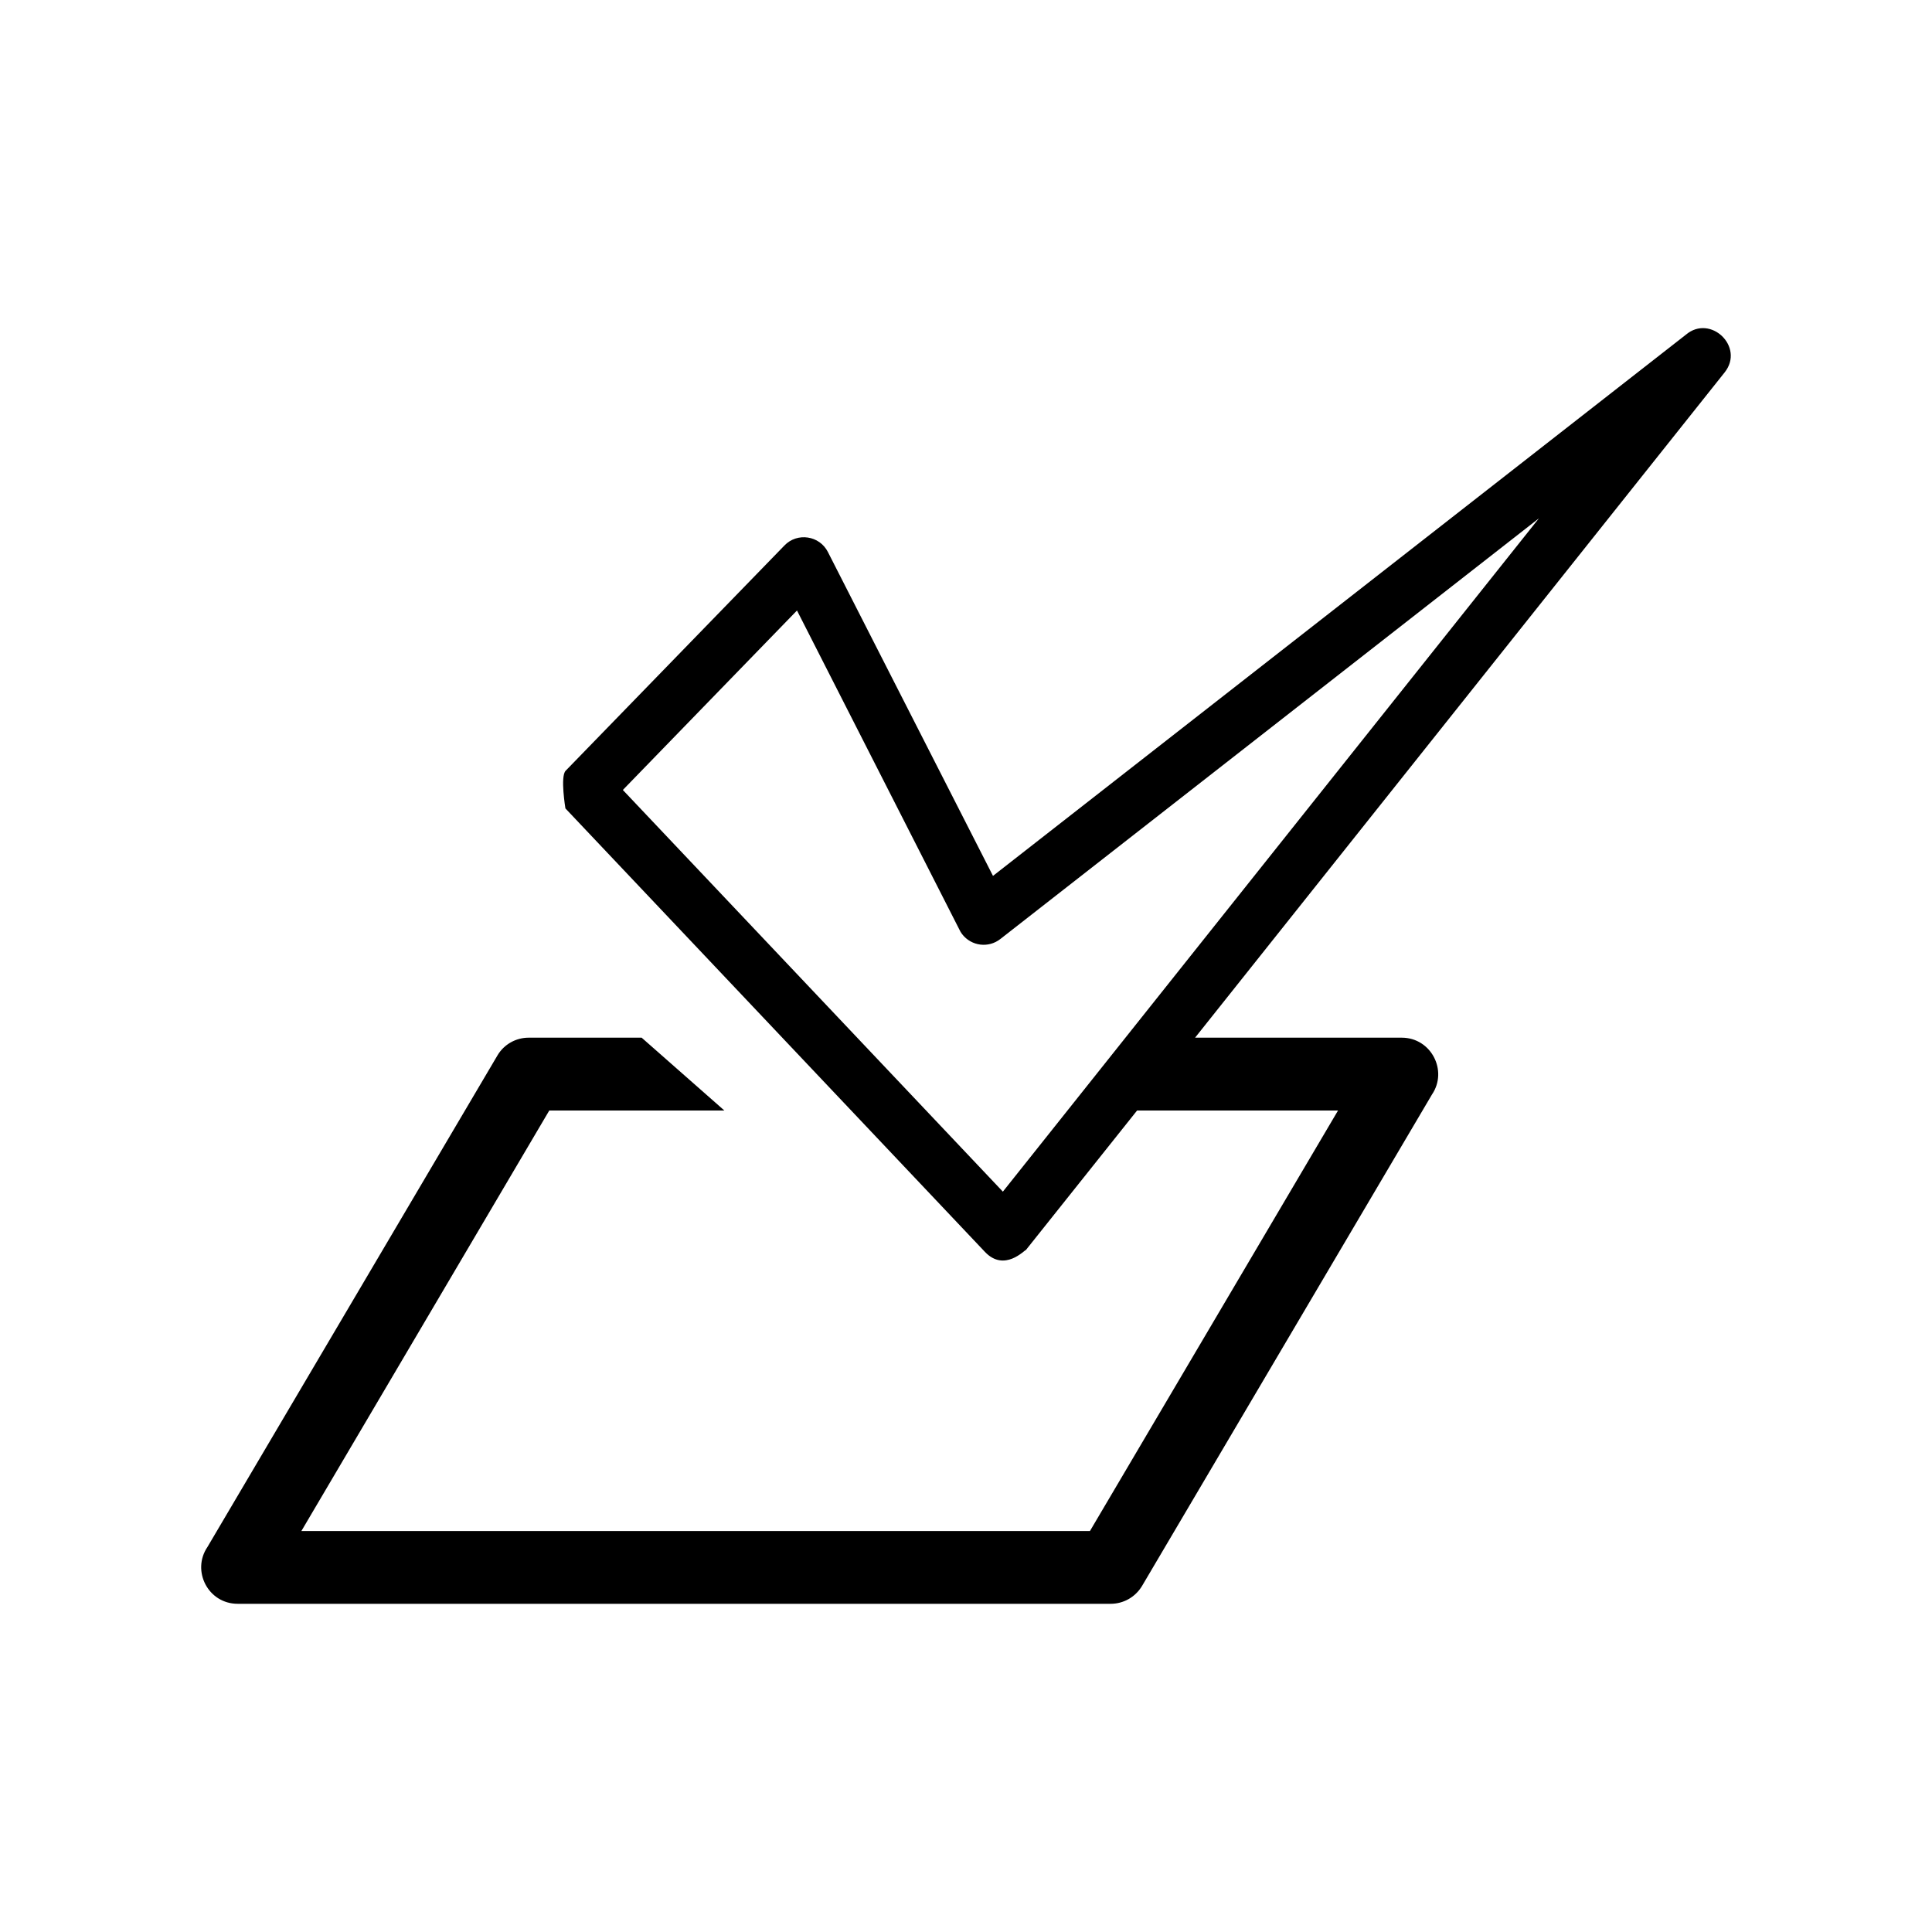
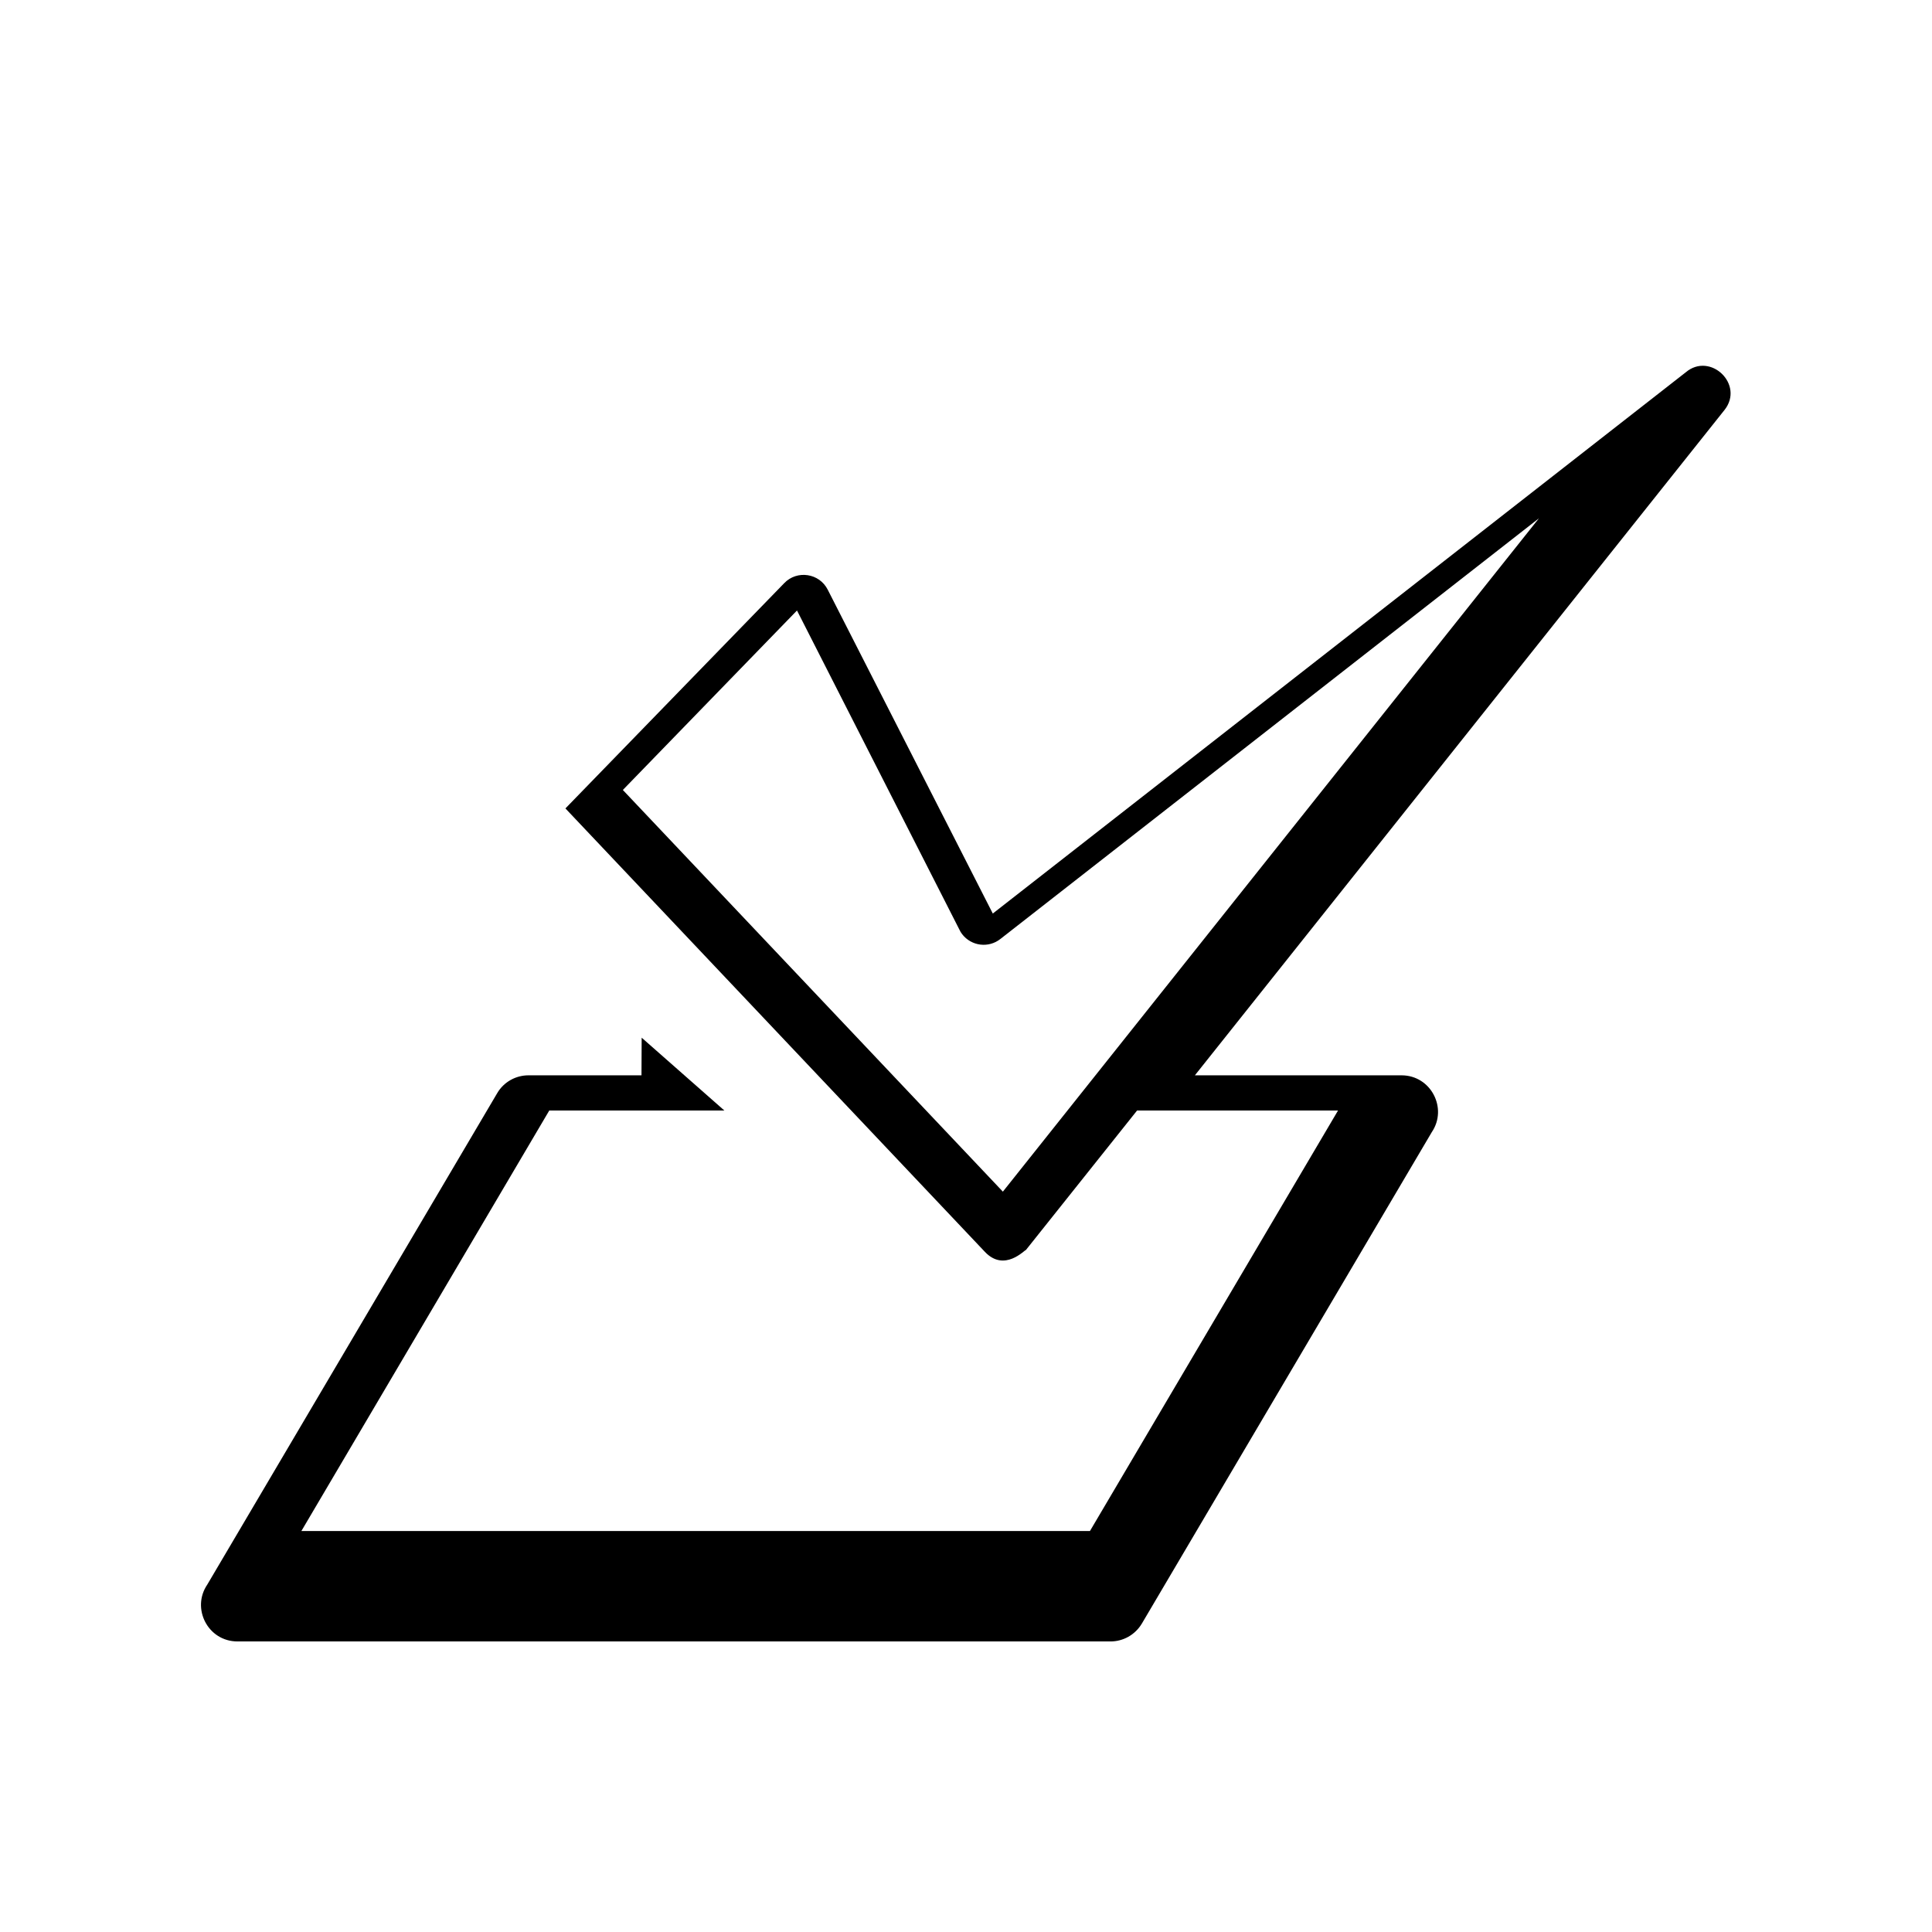
<svg xmlns="http://www.w3.org/2000/svg" fill="#000000" width="800px" height="800px" version="1.1" viewBox="144 144 512 512">
-   <path d="m355.21 305.79-46.148 47.559 100.71 106.45 142.07-178.45-142.73 111.49c-3.125 2.469-7.656 1.914-10.125-1.258-0.301-0.402-0.555-0.805-0.754-1.258l-43.023-84.539zm-41.16 113.21 21.914 19.297h-46.402l-65.695 111.44h208.98l65.746-111.44h-53.254l-29.473 36.98c-0.301-0.102-5.644 5.945-10.832 0.504l-111.19-117.54s-1.41-8.465 0.051-9.977l57.988-59.703c3.375-3.527 9.32-2.672 11.539 1.762l43.73 85.797 183.64-143.43c6.5-5.492 15.617 3.223 10.277 9.977l-140.36 176.33h54.766c7.809 0 12.293 8.766 8.012 15.062l-76.832 130.23c-1.812 3.023-4.988 4.734-8.312 4.734h-231.35c-7.859 0-12.293-8.766-8.012-15.062l76.832-130.23c1.762-3.023 4.988-4.734 8.262-4.734h29.977z" />
+   <path d="m355.21 305.79-46.148 47.559 100.71 106.45 142.07-178.45-142.73 111.49c-3.125 2.469-7.656 1.914-10.125-1.258-0.301-0.402-0.555-0.805-0.754-1.258l-43.023-84.539zm-41.16 113.21 21.914 19.297h-46.402l-65.695 111.44h208.98l65.746-111.44h-53.254l-29.473 36.98c-0.301-0.102-5.644 5.945-10.832 0.504l-111.19-117.54l57.988-59.703c3.375-3.527 9.32-2.672 11.539 1.762l43.73 85.797 183.64-143.43c6.5-5.492 15.617 3.223 10.277 9.977l-140.36 176.33h54.766c7.809 0 12.293 8.766 8.012 15.062l-76.832 130.23c-1.812 3.023-4.988 4.734-8.312 4.734h-231.35c-7.859 0-12.293-8.766-8.012-15.062l76.832-130.23c1.762-3.023 4.988-4.734 8.262-4.734h29.977z" />
</svg>